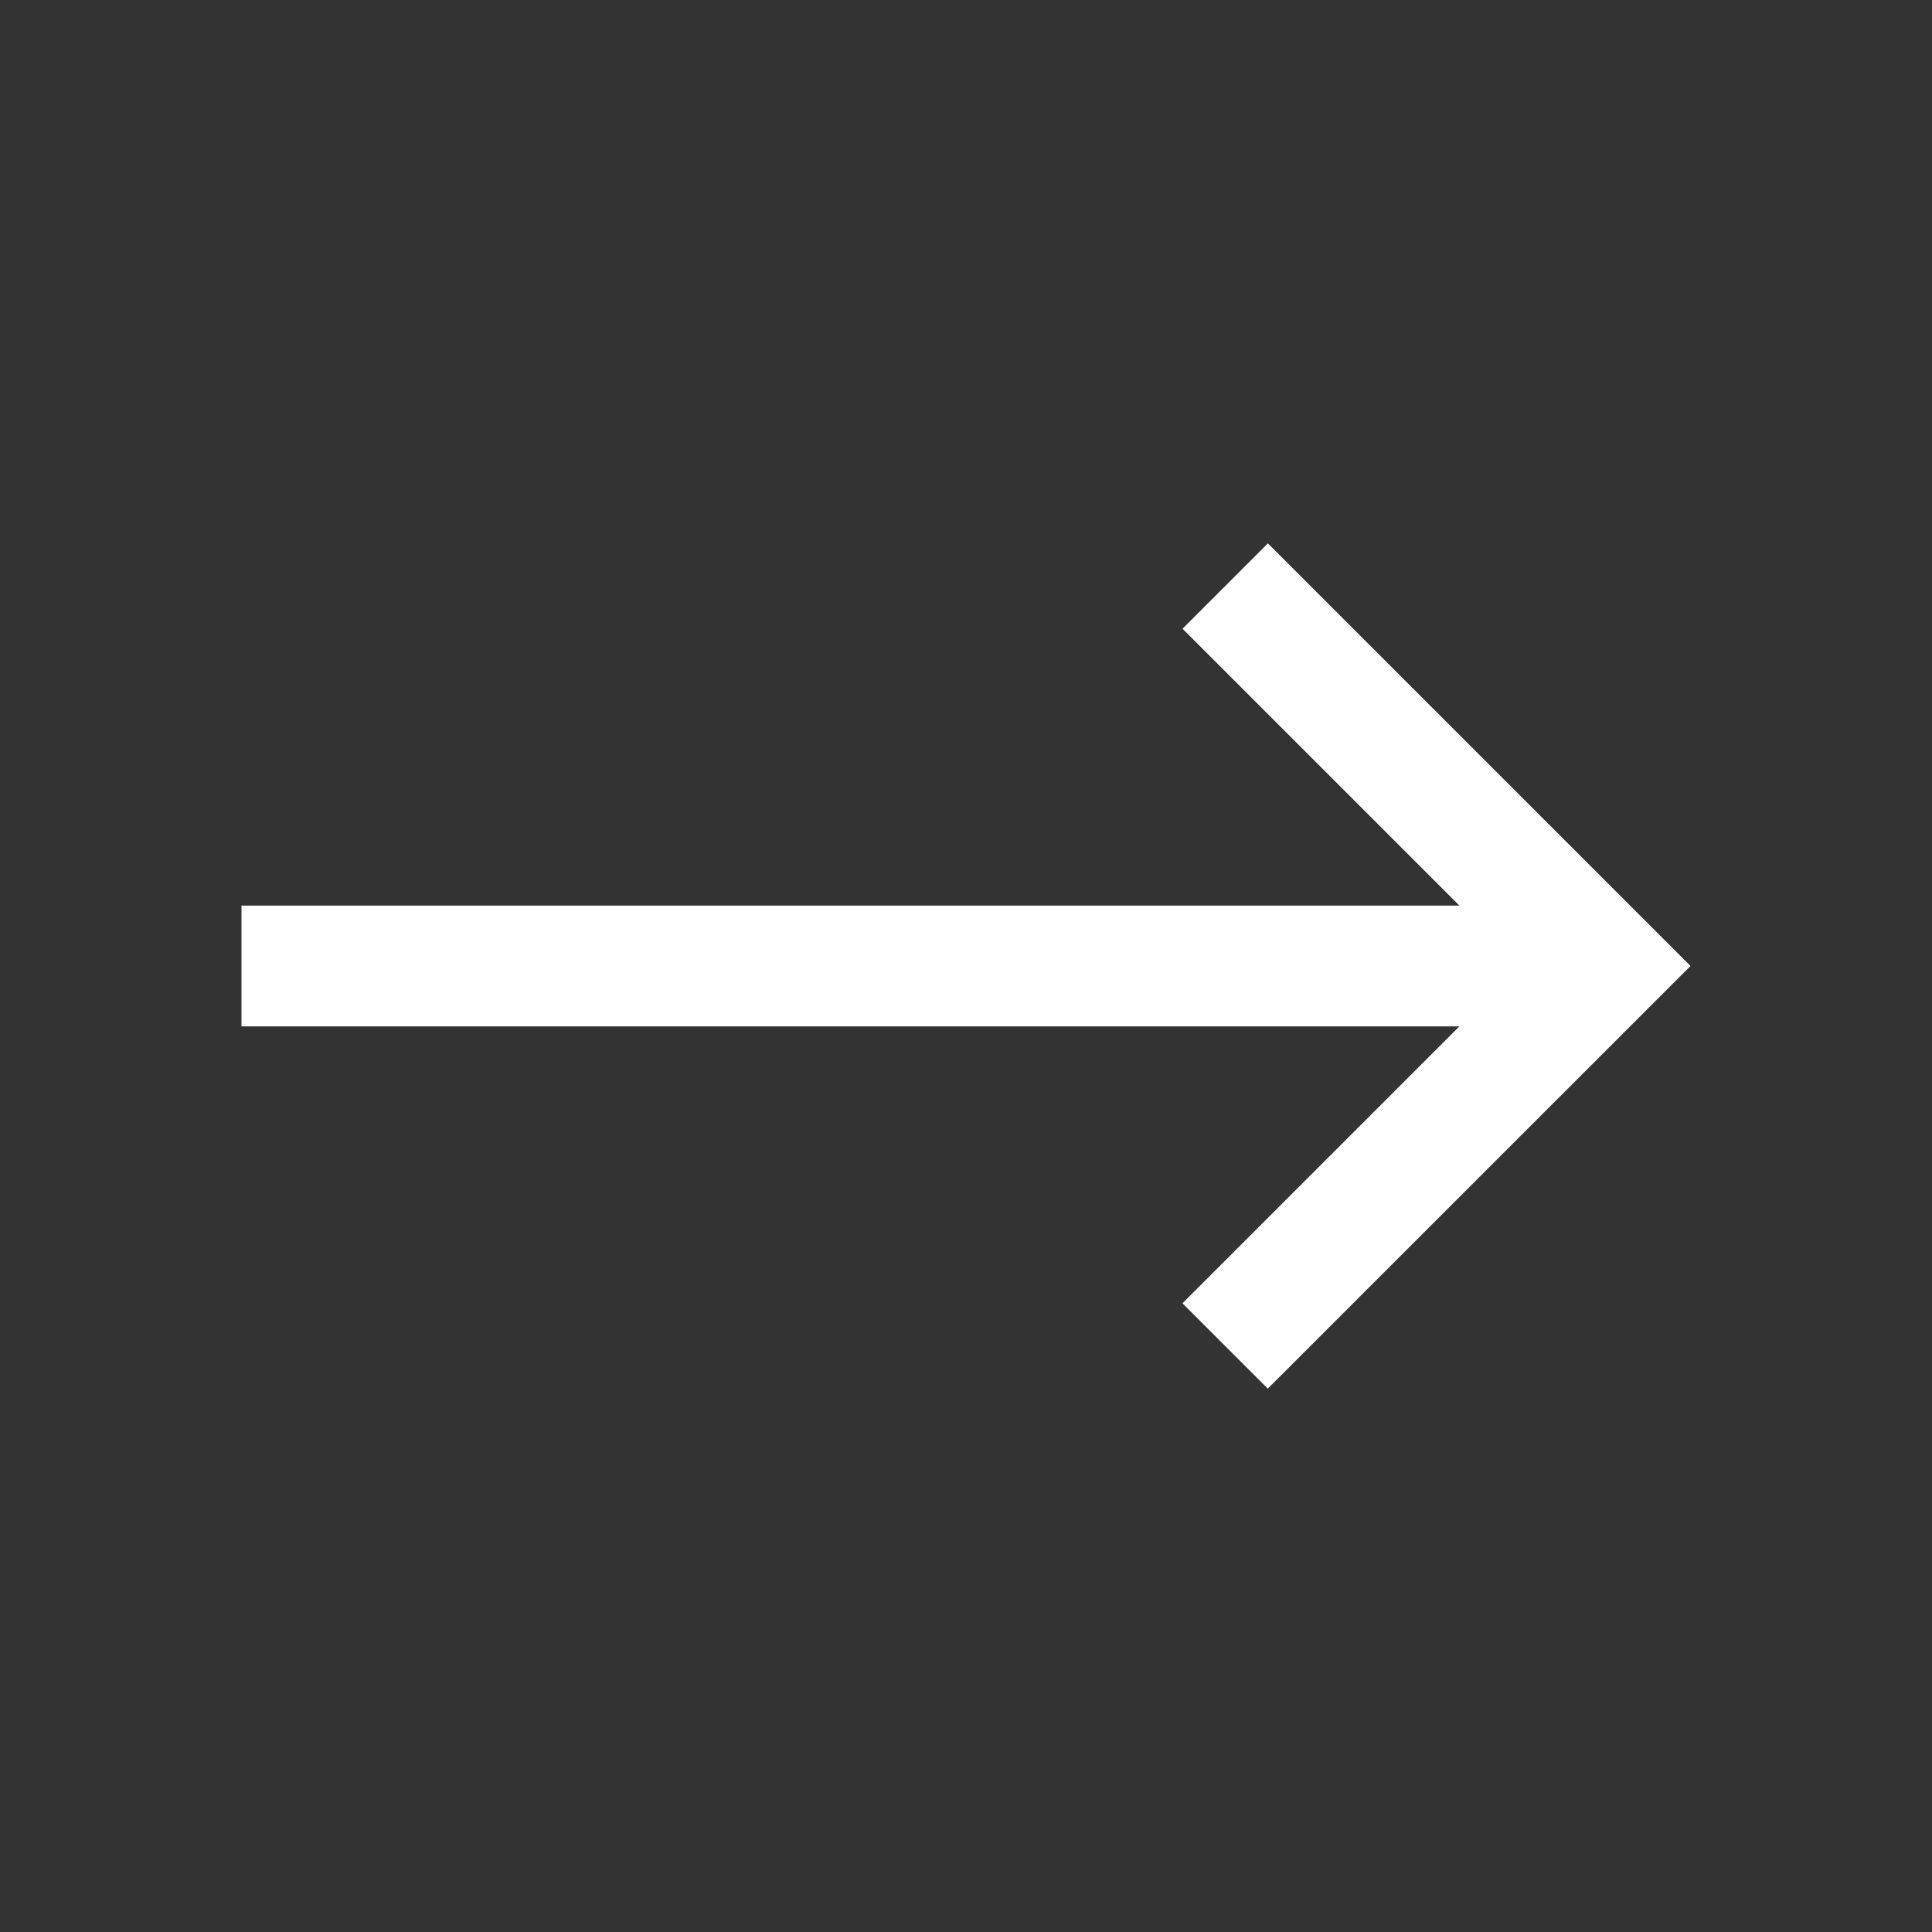
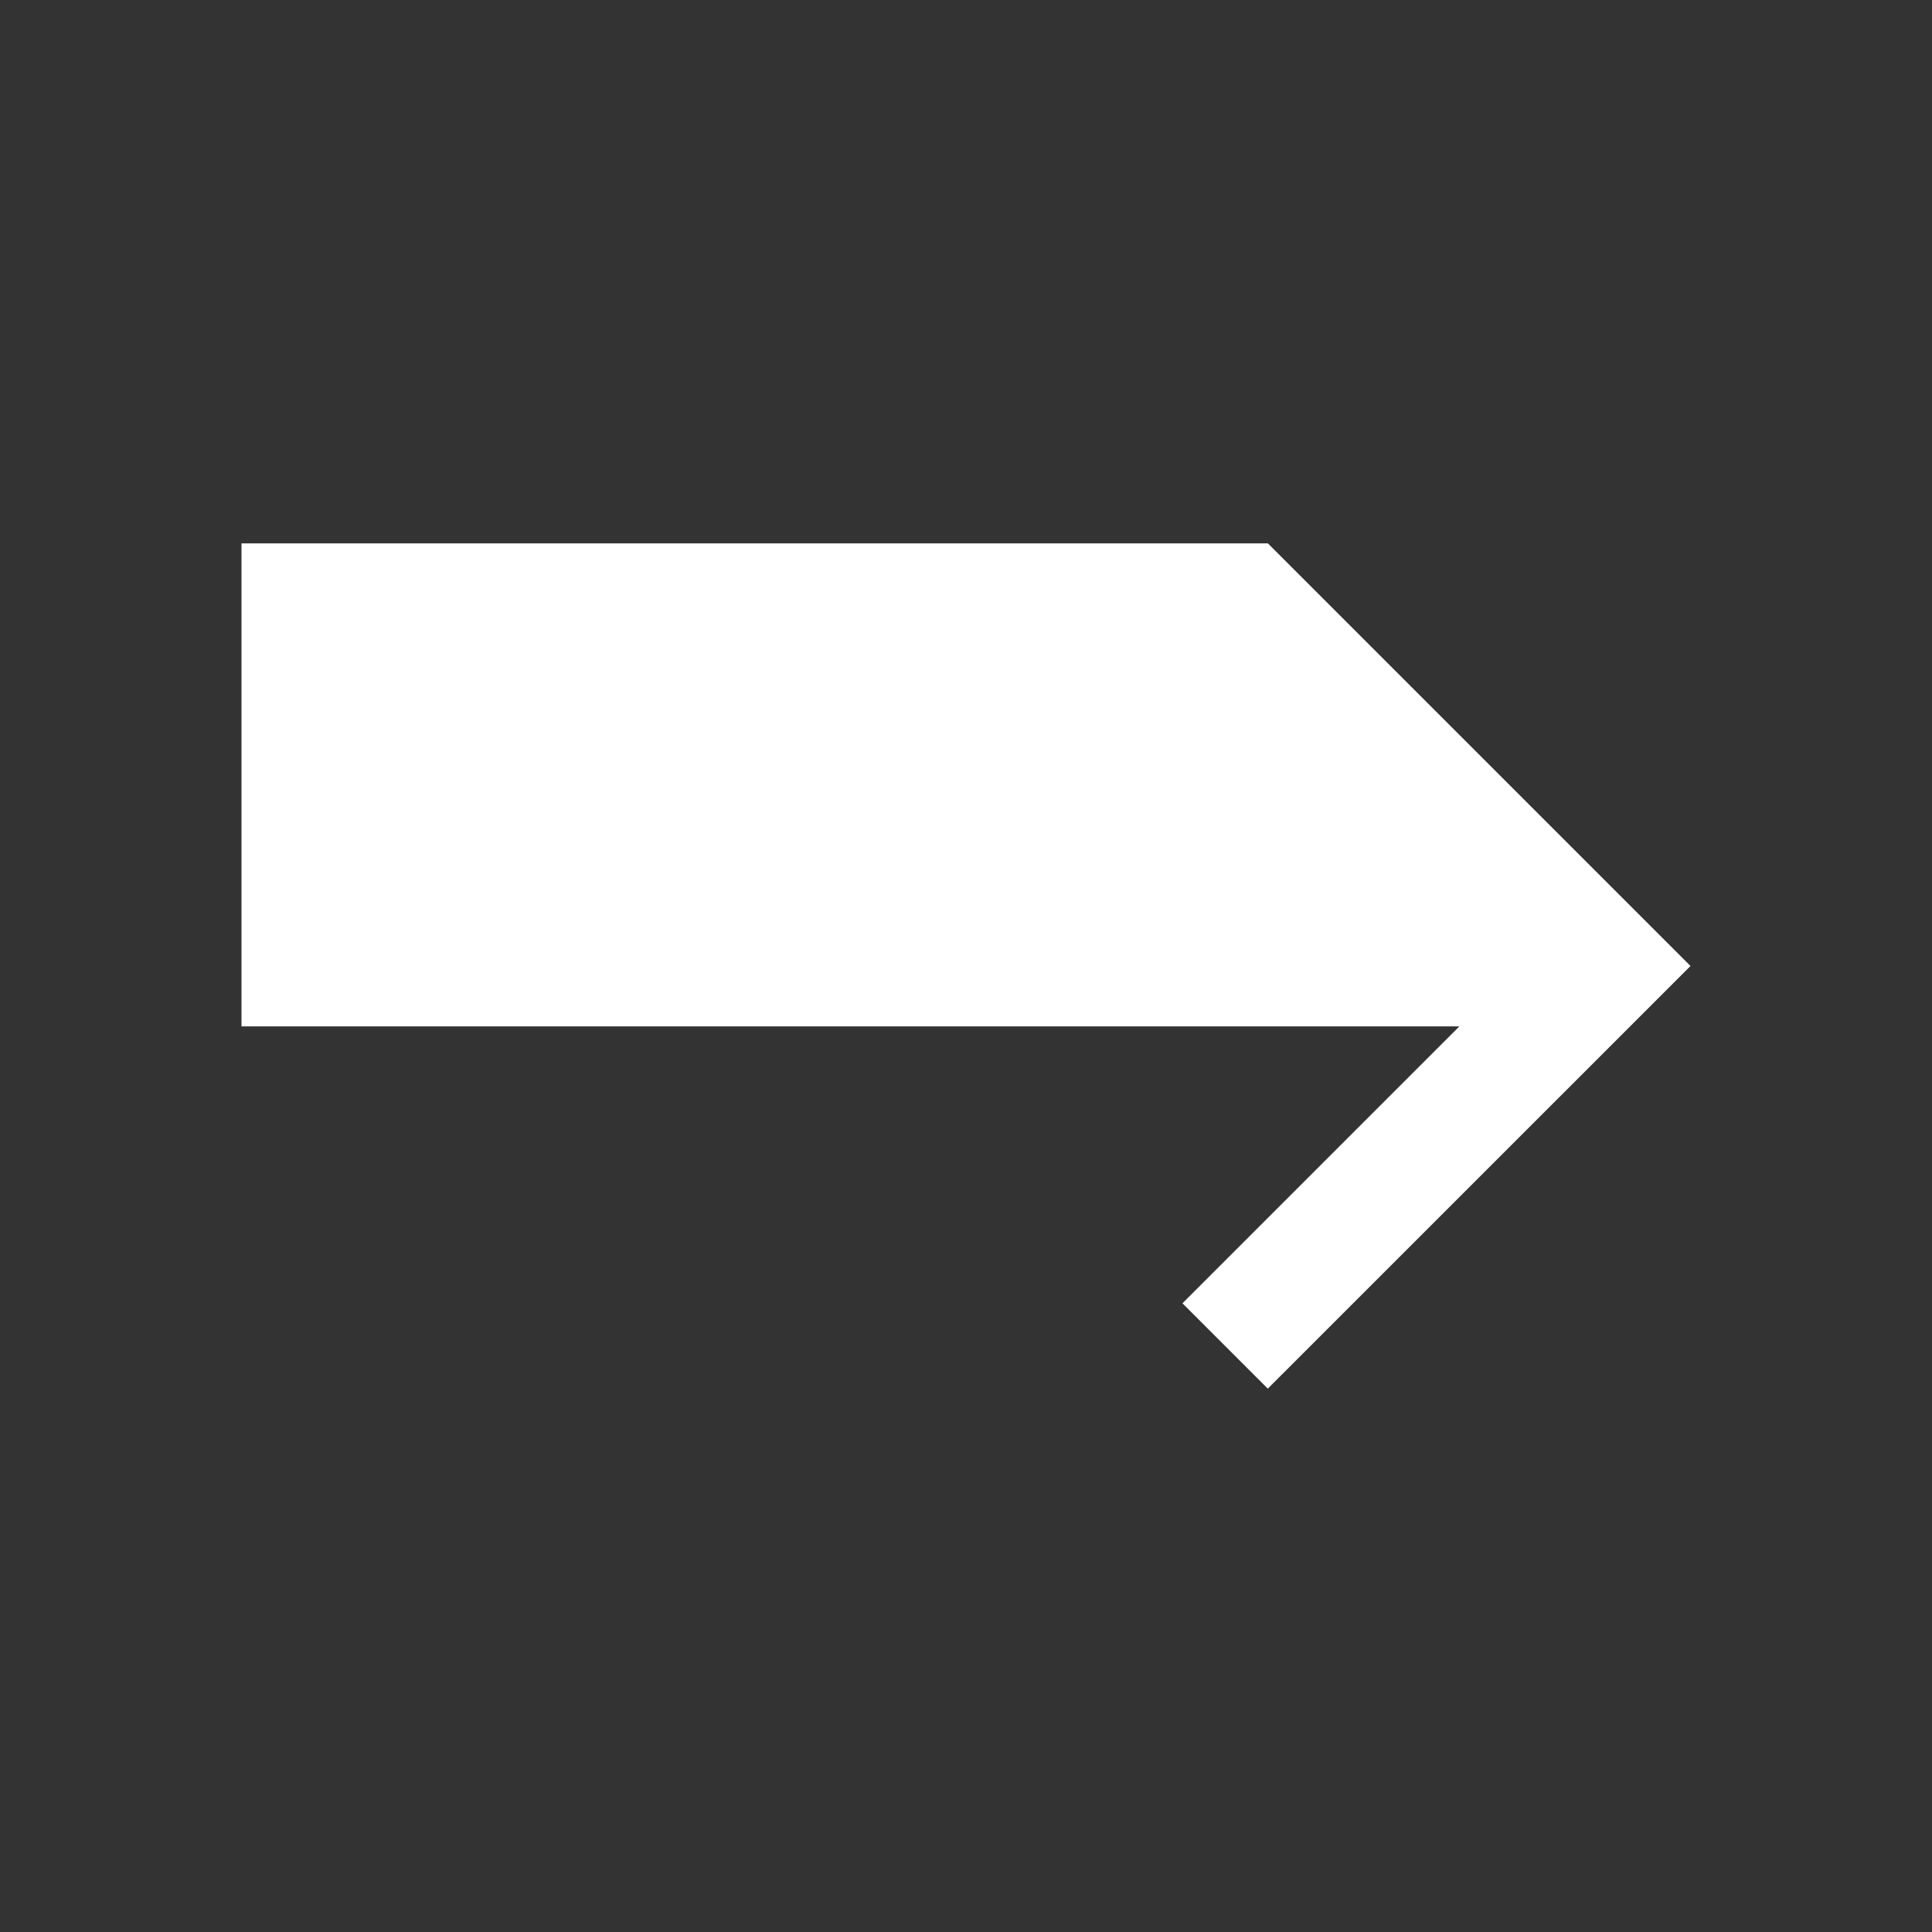
<svg xmlns="http://www.w3.org/2000/svg" id="direction--straight--right" width="24" height="24" viewBox="0 0 24 24">
  <rect x="0" y="0" width="24" height="24" fill="#333333" stroke="none" />
-   <path id="Path_24085" data-name="Path 24085" d="M22,14.25,16.75,9l-1.06,1.06,3.44,3.44H4V15H19.129l-3.44,3.44,1.06,1.06Z" transform="translate(-1 -2.25)" fill="#fff" />
-   <rect id="_Transparent_Rectangle_" data-name="&lt;Transparent Rectangle&gt;" width="24" height="24" fill="none" />
+   <path id="Path_24085" data-name="Path 24085" d="M22,14.25,16.75,9H4V15H19.129l-3.44,3.44,1.06,1.06Z" transform="translate(-1 -2.25)" fill="#fff" />
</svg>